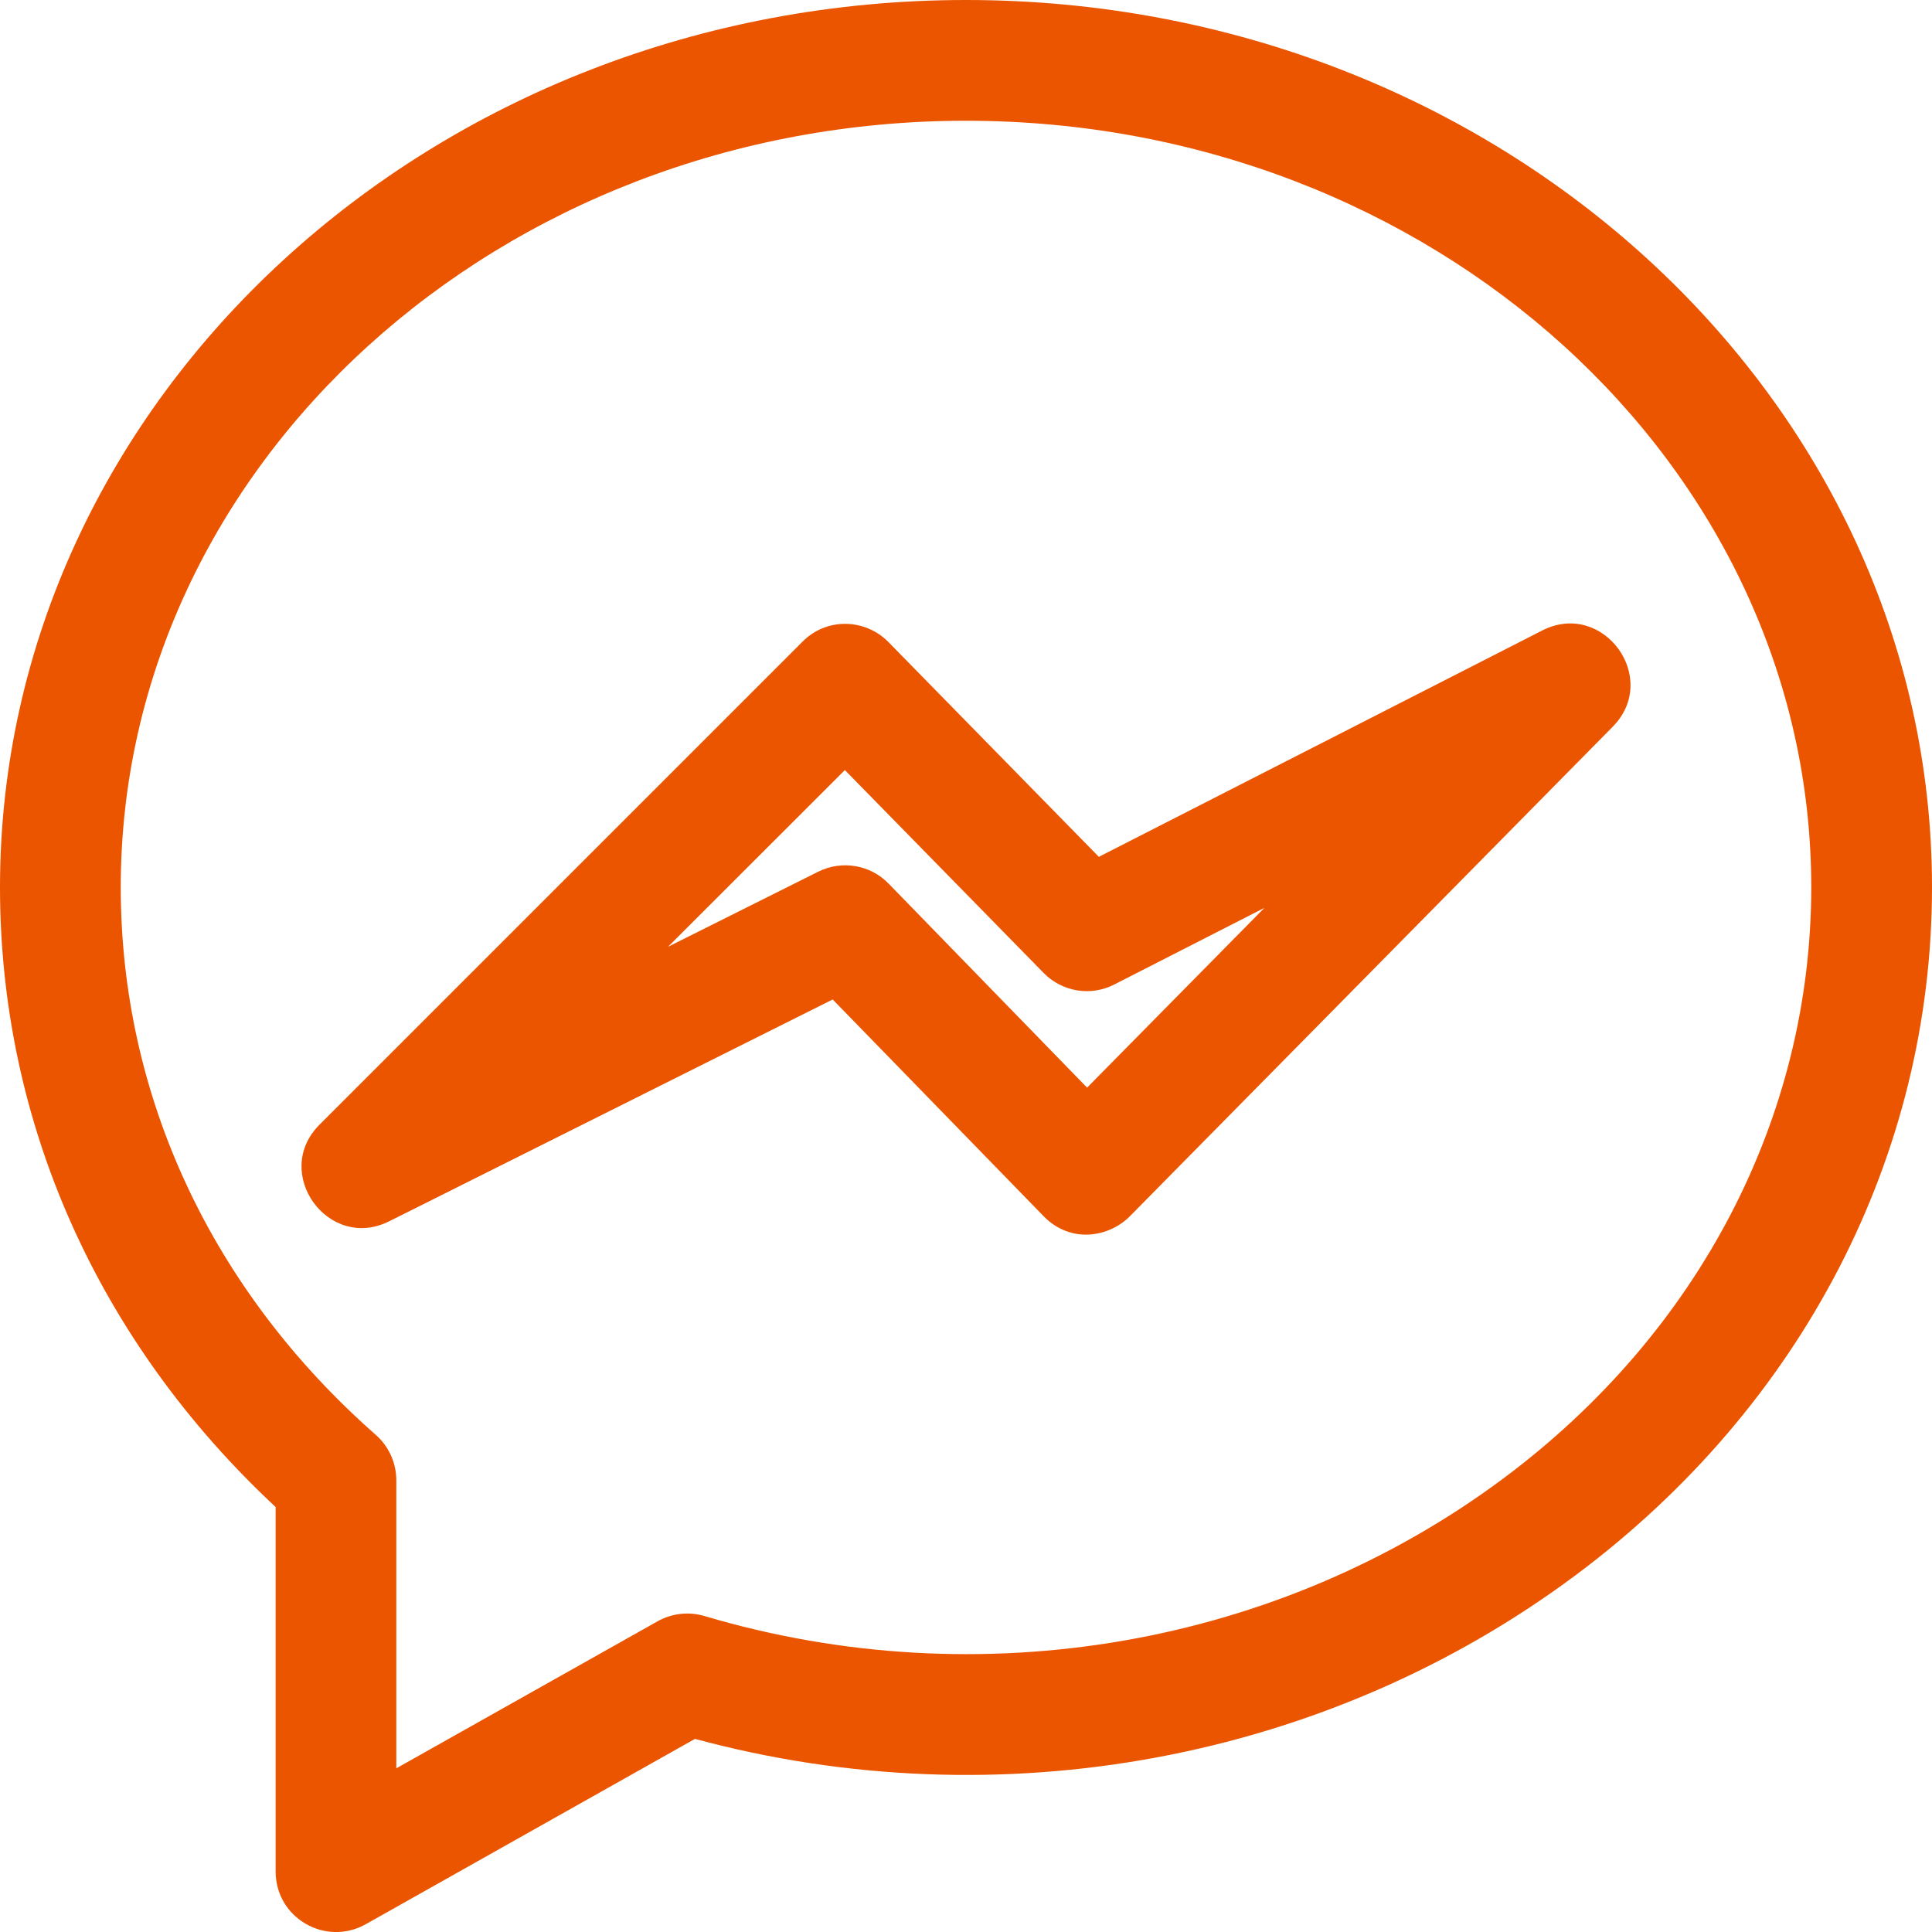
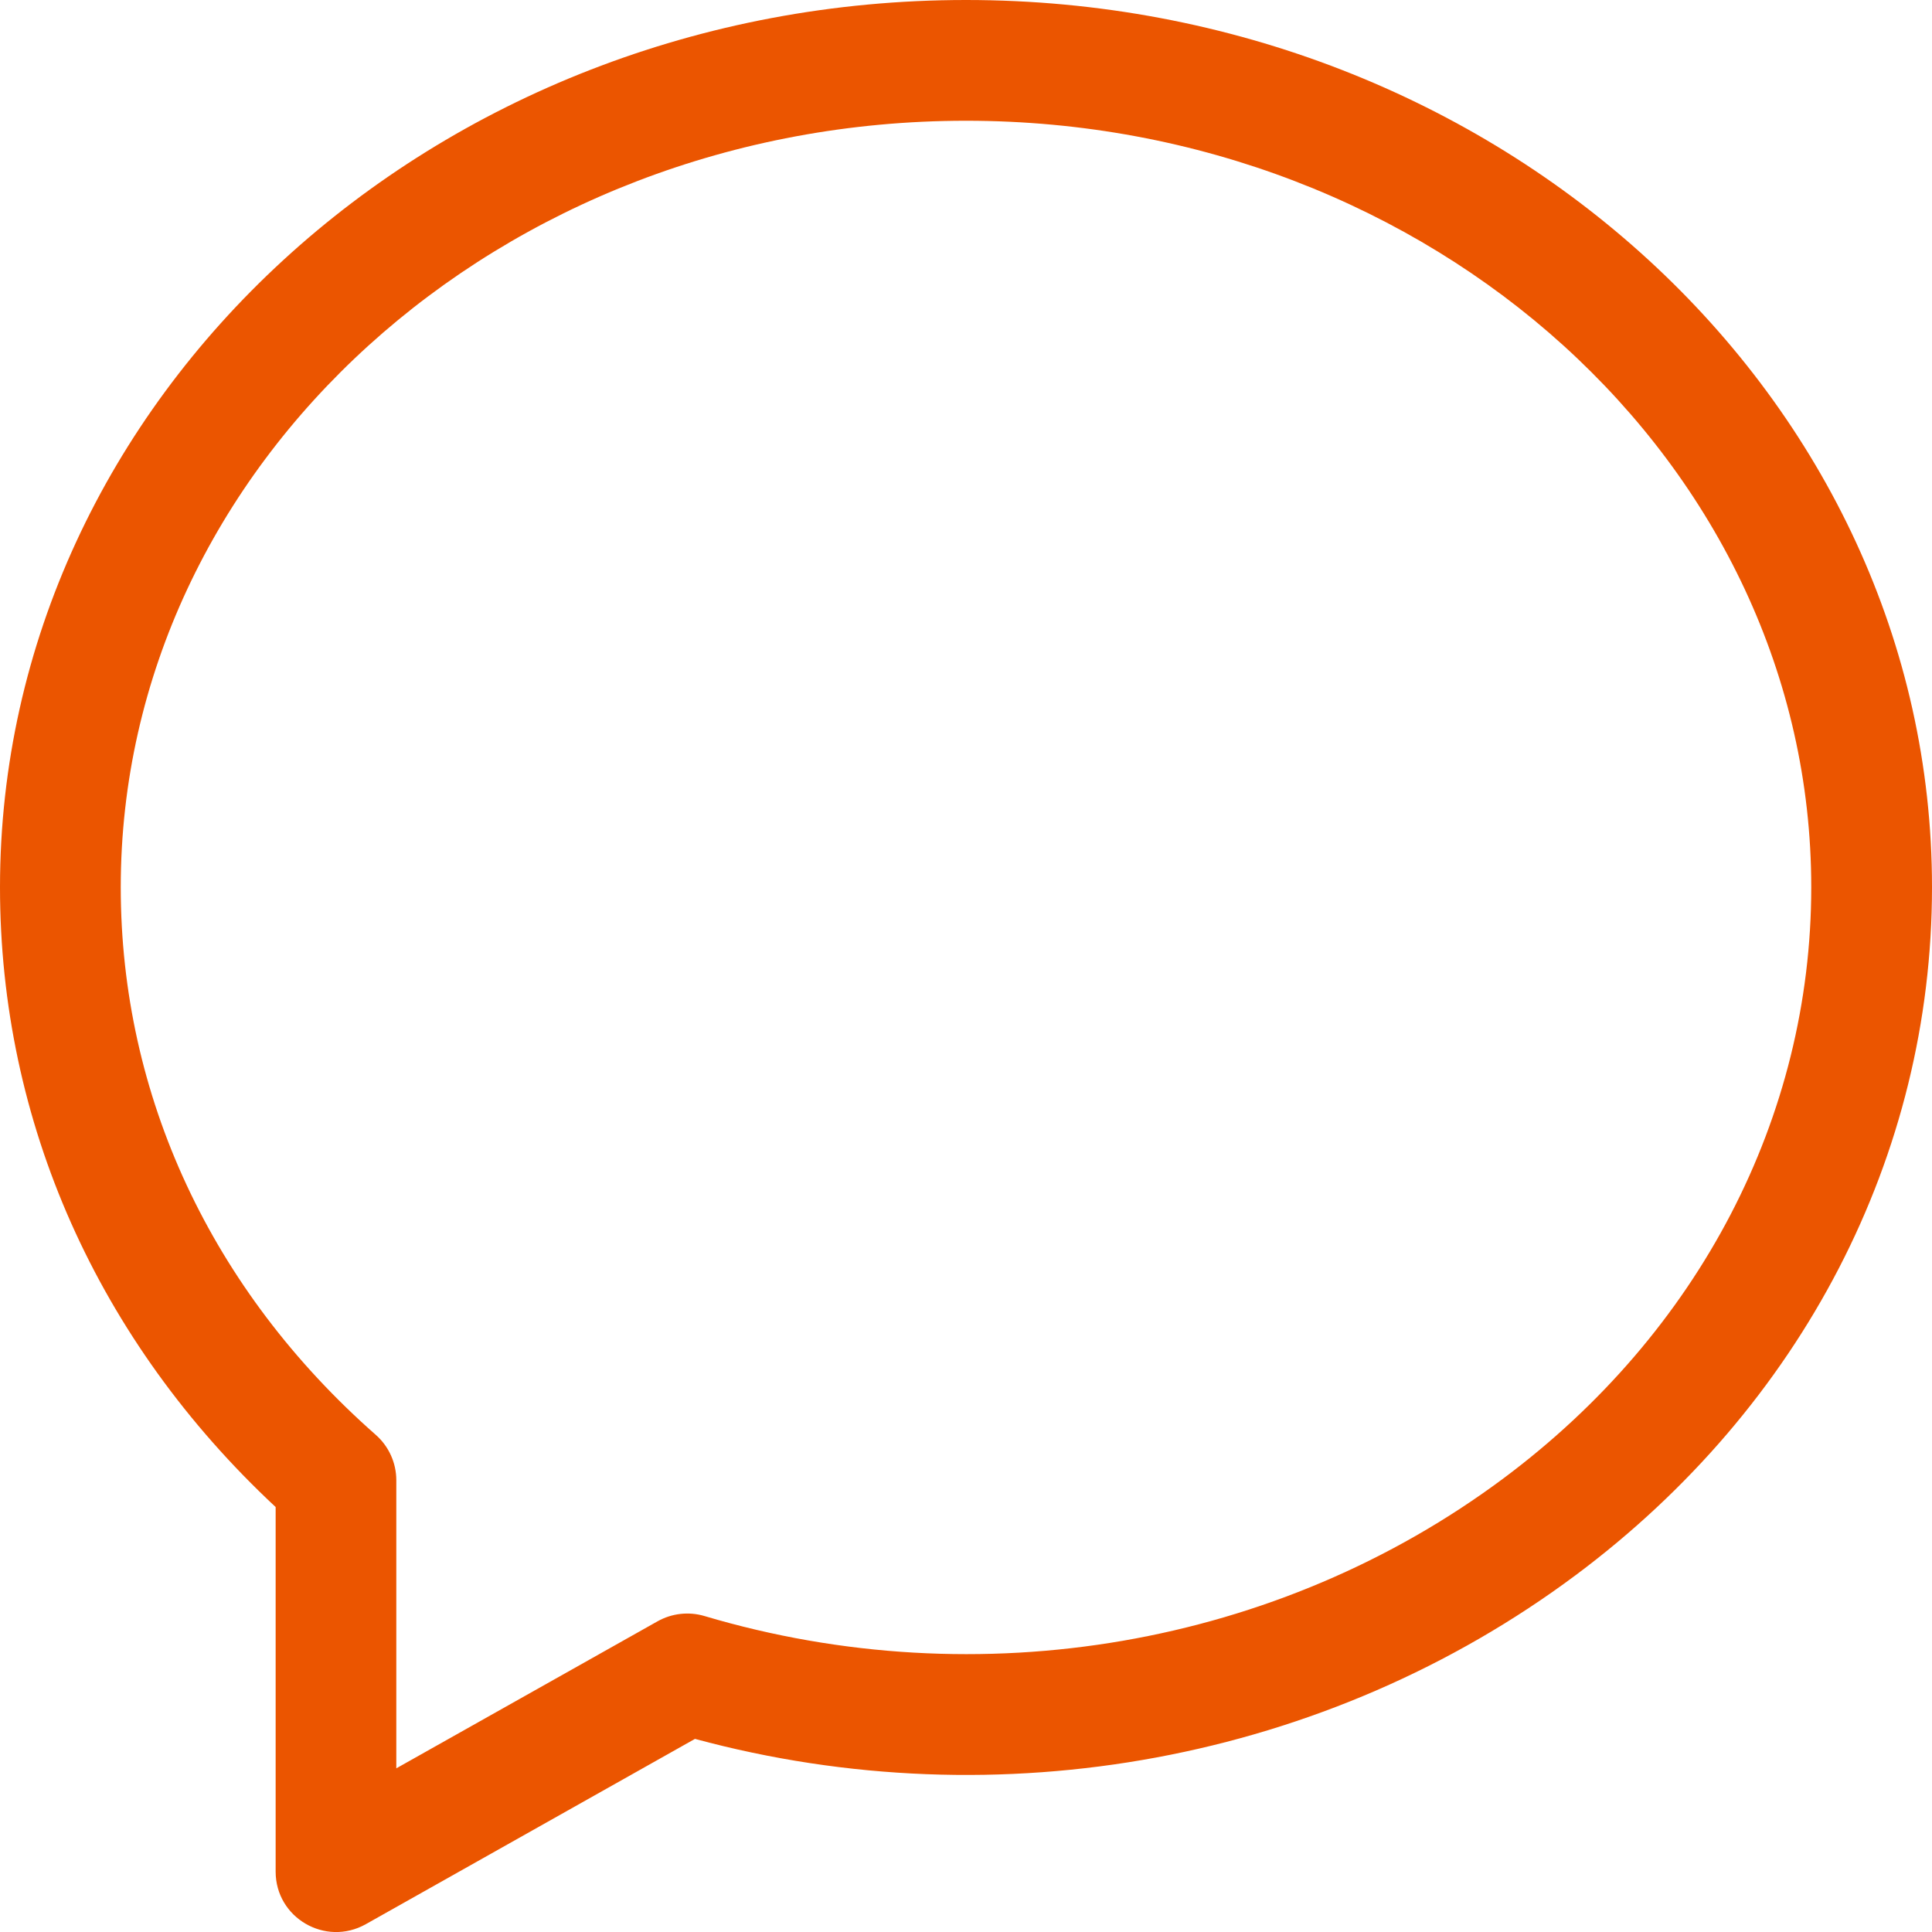
<svg xmlns="http://www.w3.org/2000/svg" width="46" height="46" viewBox="0 0 46 46" fill="none">
  <path d="M6.563 44.562C6.563 45.663 7.747 46.351 8.706 45.816L16.547 41.402C23.799 43.365 31.594 41.921 37.521 37.5C42.908 33.48 46 27.512 46 21.125C46 9.476 35.683 0 23 0C10.317 0 0 9.476 0 21.125C0 26.715 2.325 31.93 6.563 35.882V44.562ZM2.875 21.125C2.875 11.061 11.902 2.875 23 2.875C34.097 2.875 43.125 11.061 43.125 21.125C43.125 26.596 40.455 31.725 35.801 35.196C30.437 39.196 23.32 40.424 16.773 38.477C16.399 38.366 15.996 38.412 15.657 38.602L9.436 42.103V35.244C9.436 34.832 9.258 34.437 8.949 34.165C5.031 30.718 2.875 26.088 2.875 21.125Z" fill="#EB5500" />
-   <path d="M9.267 29.078L19.826 23.797L24.844 28.953C25.501 29.63 26.416 29.448 26.899 28.961L38.399 17.302C39.539 16.144 38.169 14.274 36.721 15.011L26.163 20.401L21.152 15.286C20.618 14.741 19.703 14.682 19.109 15.276L7.609 26.776C6.459 27.926 7.82 29.804 9.267 29.078ZM20.116 18.335L24.85 23.167C25.291 23.617 25.973 23.727 26.529 23.441L30.105 21.616L25.883 25.896L21.156 21.037C20.719 20.587 20.041 20.476 19.483 20.754L15.906 22.542L20.116 18.335Z" fill="#EB5500" />
</svg>